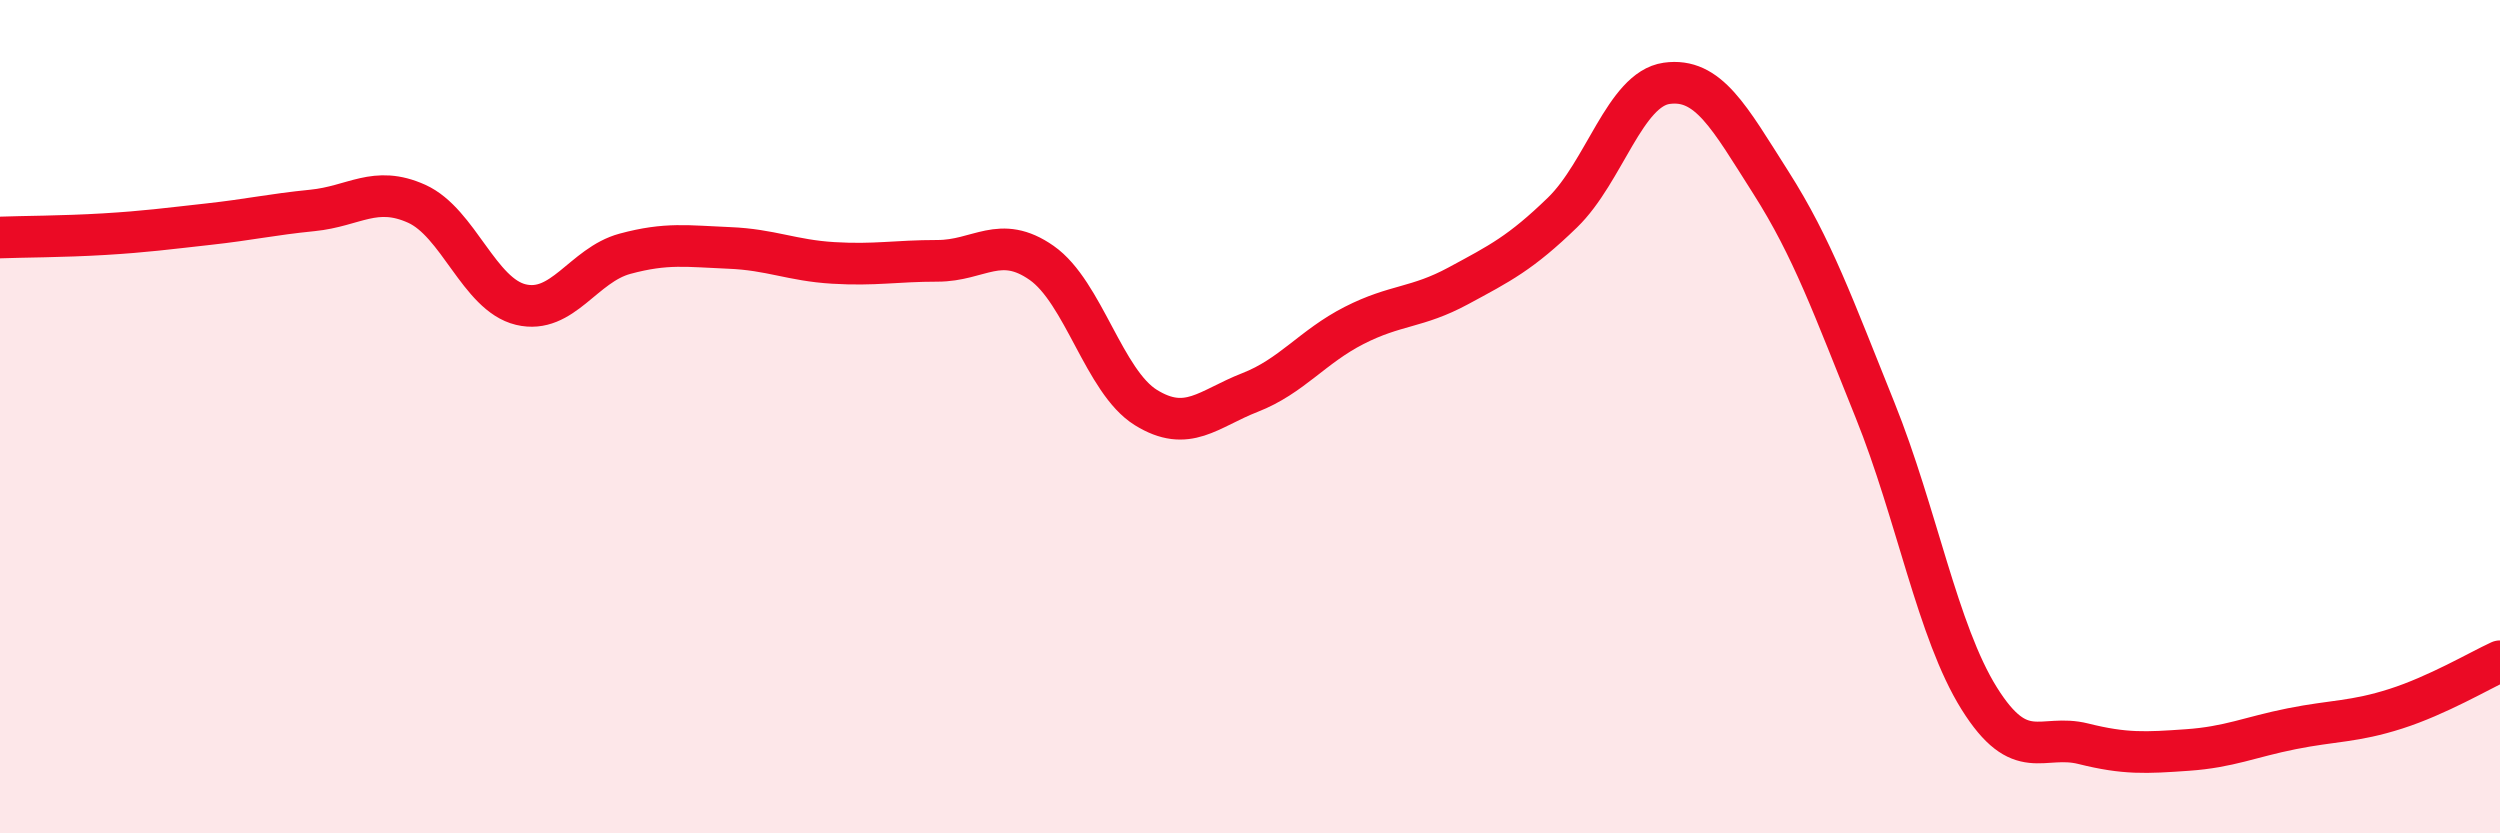
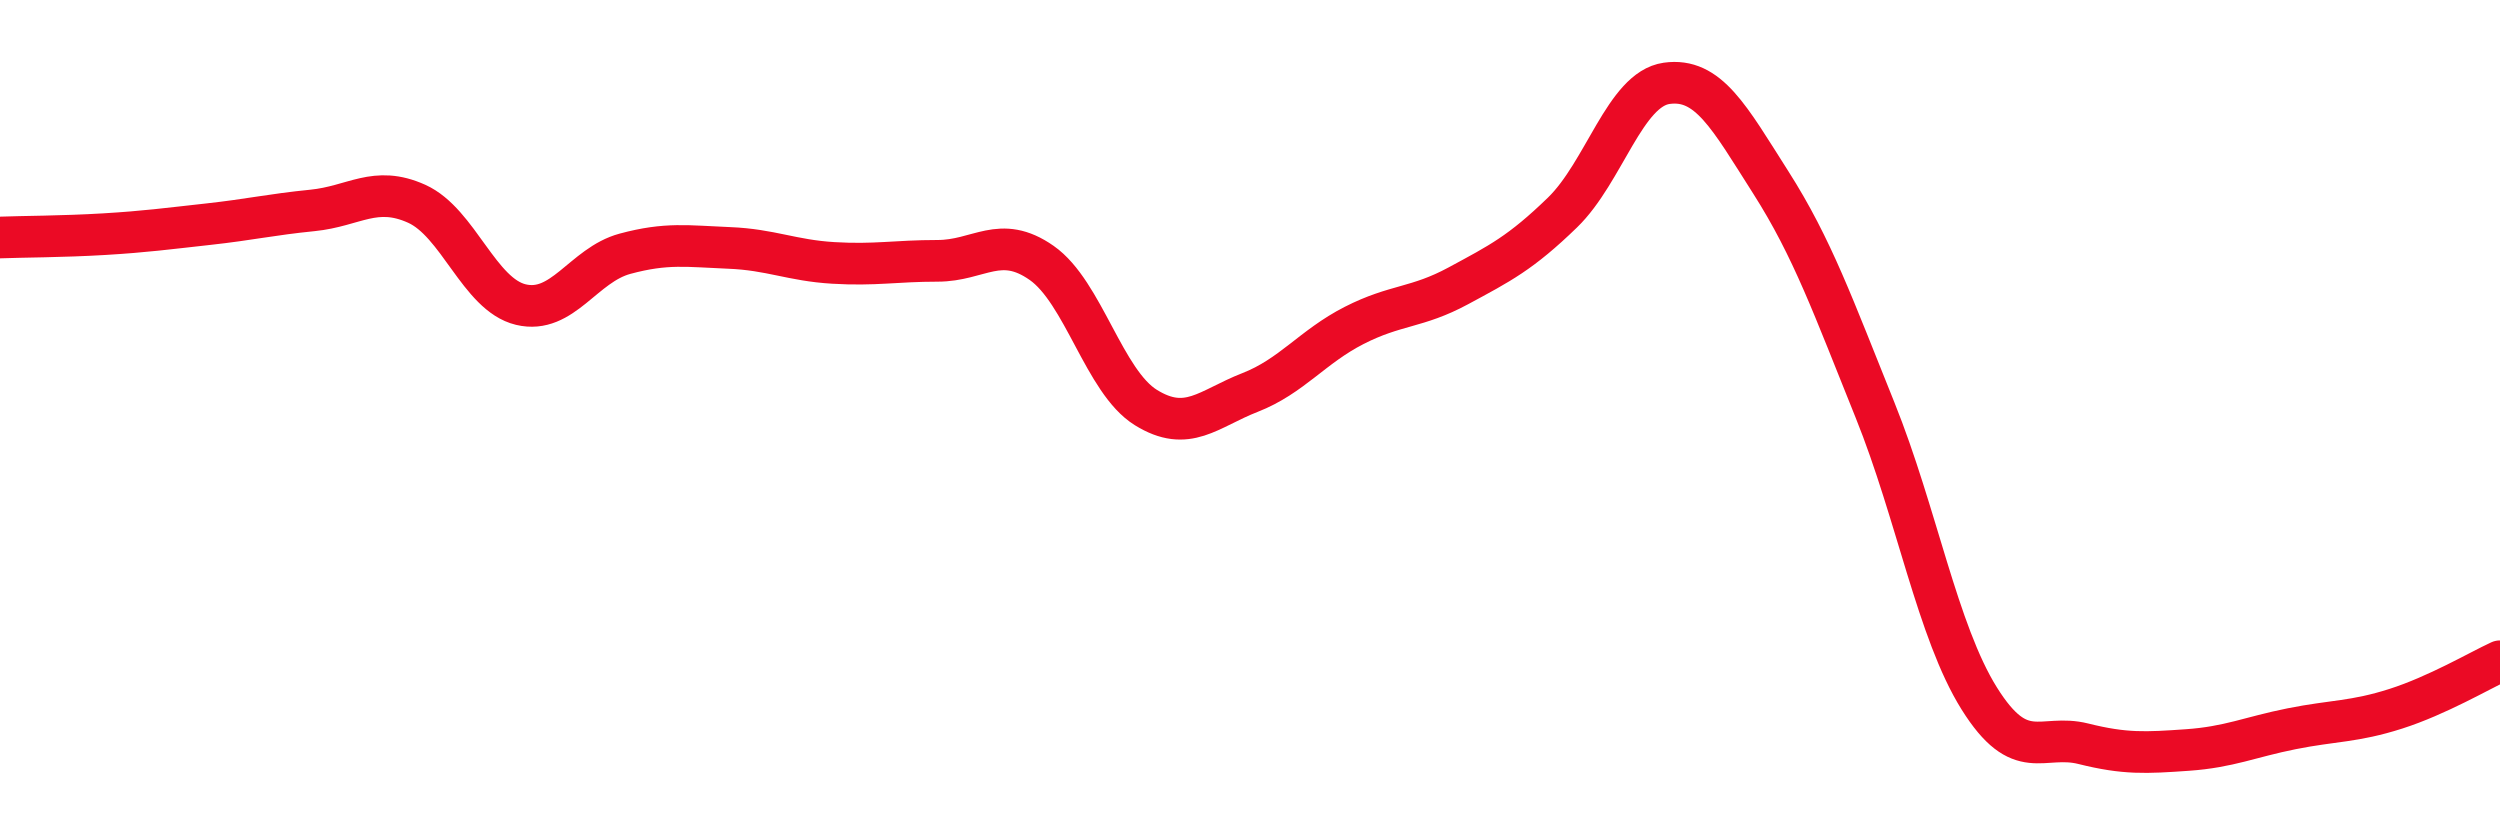
<svg xmlns="http://www.w3.org/2000/svg" width="60" height="20" viewBox="0 0 60 20">
-   <path d="M 0,5.7 C 0.5,5.68 1.5,5.68 2.5,5.62 C 3.5,5.56 4,5.49 5,5.38 C 6,5.27 6.5,5.15 7.5,5.05 C 8.5,4.95 9,4.44 10,4.89 C 11,5.34 11.5,7.07 12.5,7.31 C 13.5,7.55 14,6.36 15,6.09 C 16,5.82 16.5,5.91 17.5,5.95 C 18.5,5.99 19,6.25 20,6.31 C 21,6.37 21.5,6.26 22.5,6.26 C 23.5,6.26 24,5.61 25,6.31 C 26,7.01 26.5,9.16 27.5,9.78 C 28.5,10.4 29,9.81 30,9.42 C 31,9.03 31.5,8.32 32.5,7.81 C 33.5,7.3 34,7.4 35,6.86 C 36,6.32 36.5,6.07 37.5,5.1 C 38.5,4.13 39,2.14 40,2 C 41,1.86 41.5,2.81 42.5,4.38 C 43.5,5.95 44,7.36 45,9.84 C 46,12.32 46.5,15.16 47.5,16.76 C 48.5,18.36 49,17.6 50,17.85 C 51,18.1 51.5,18.07 52.5,18 C 53.5,17.93 54,17.69 55,17.49 C 56,17.29 56.5,17.33 57.5,17.01 C 58.5,16.69 59.5,16.1 60,15.87L60 20L0 20Z" fill="#EB0A25" opacity="0.1" stroke-linecap="round" stroke-linejoin="round" />
  <path d="M 0,5.7 C 0.5,5.68 1.5,5.68 2.5,5.62 C 3.5,5.56 4,5.49 5,5.38 C 6,5.27 6.5,5.15 7.5,5.05 C 8.5,4.95 9,4.44 10,4.89 C 11,5.34 11.5,7.07 12.5,7.31 C 13.5,7.55 14,6.36 15,6.09 C 16,5.82 16.5,5.91 17.5,5.95 C 18.5,5.99 19,6.25 20,6.31 C 21,6.37 21.5,6.26 22.5,6.26 C 23.5,6.26 24,5.61 25,6.31 C 26,7.01 26.5,9.16 27.5,9.78 C 28.5,10.4 29,9.81 30,9.42 C 31,9.03 31.5,8.32 32.5,7.81 C 33.5,7.3 34,7.4 35,6.86 C 36,6.32 36.5,6.07 37.5,5.1 C 38.5,4.13 39,2.14 40,2 C 41,1.86 41.5,2.81 42.5,4.38 C 43.5,5.95 44,7.36 45,9.84 C 46,12.32 46.5,15.16 47.5,16.76 C 48.5,18.36 49,17.6 50,17.85 C 51,18.1 51.5,18.07 52.5,18 C 53.5,17.93 54,17.69 55,17.49 C 56,17.29 56.5,17.33 57.5,17.01 C 58.5,16.69 59.5,16.1 60,15.87" stroke="#EB0A25" stroke-width="1" fill="none" stroke-linecap="round" stroke-linejoin="round" />
</svg>